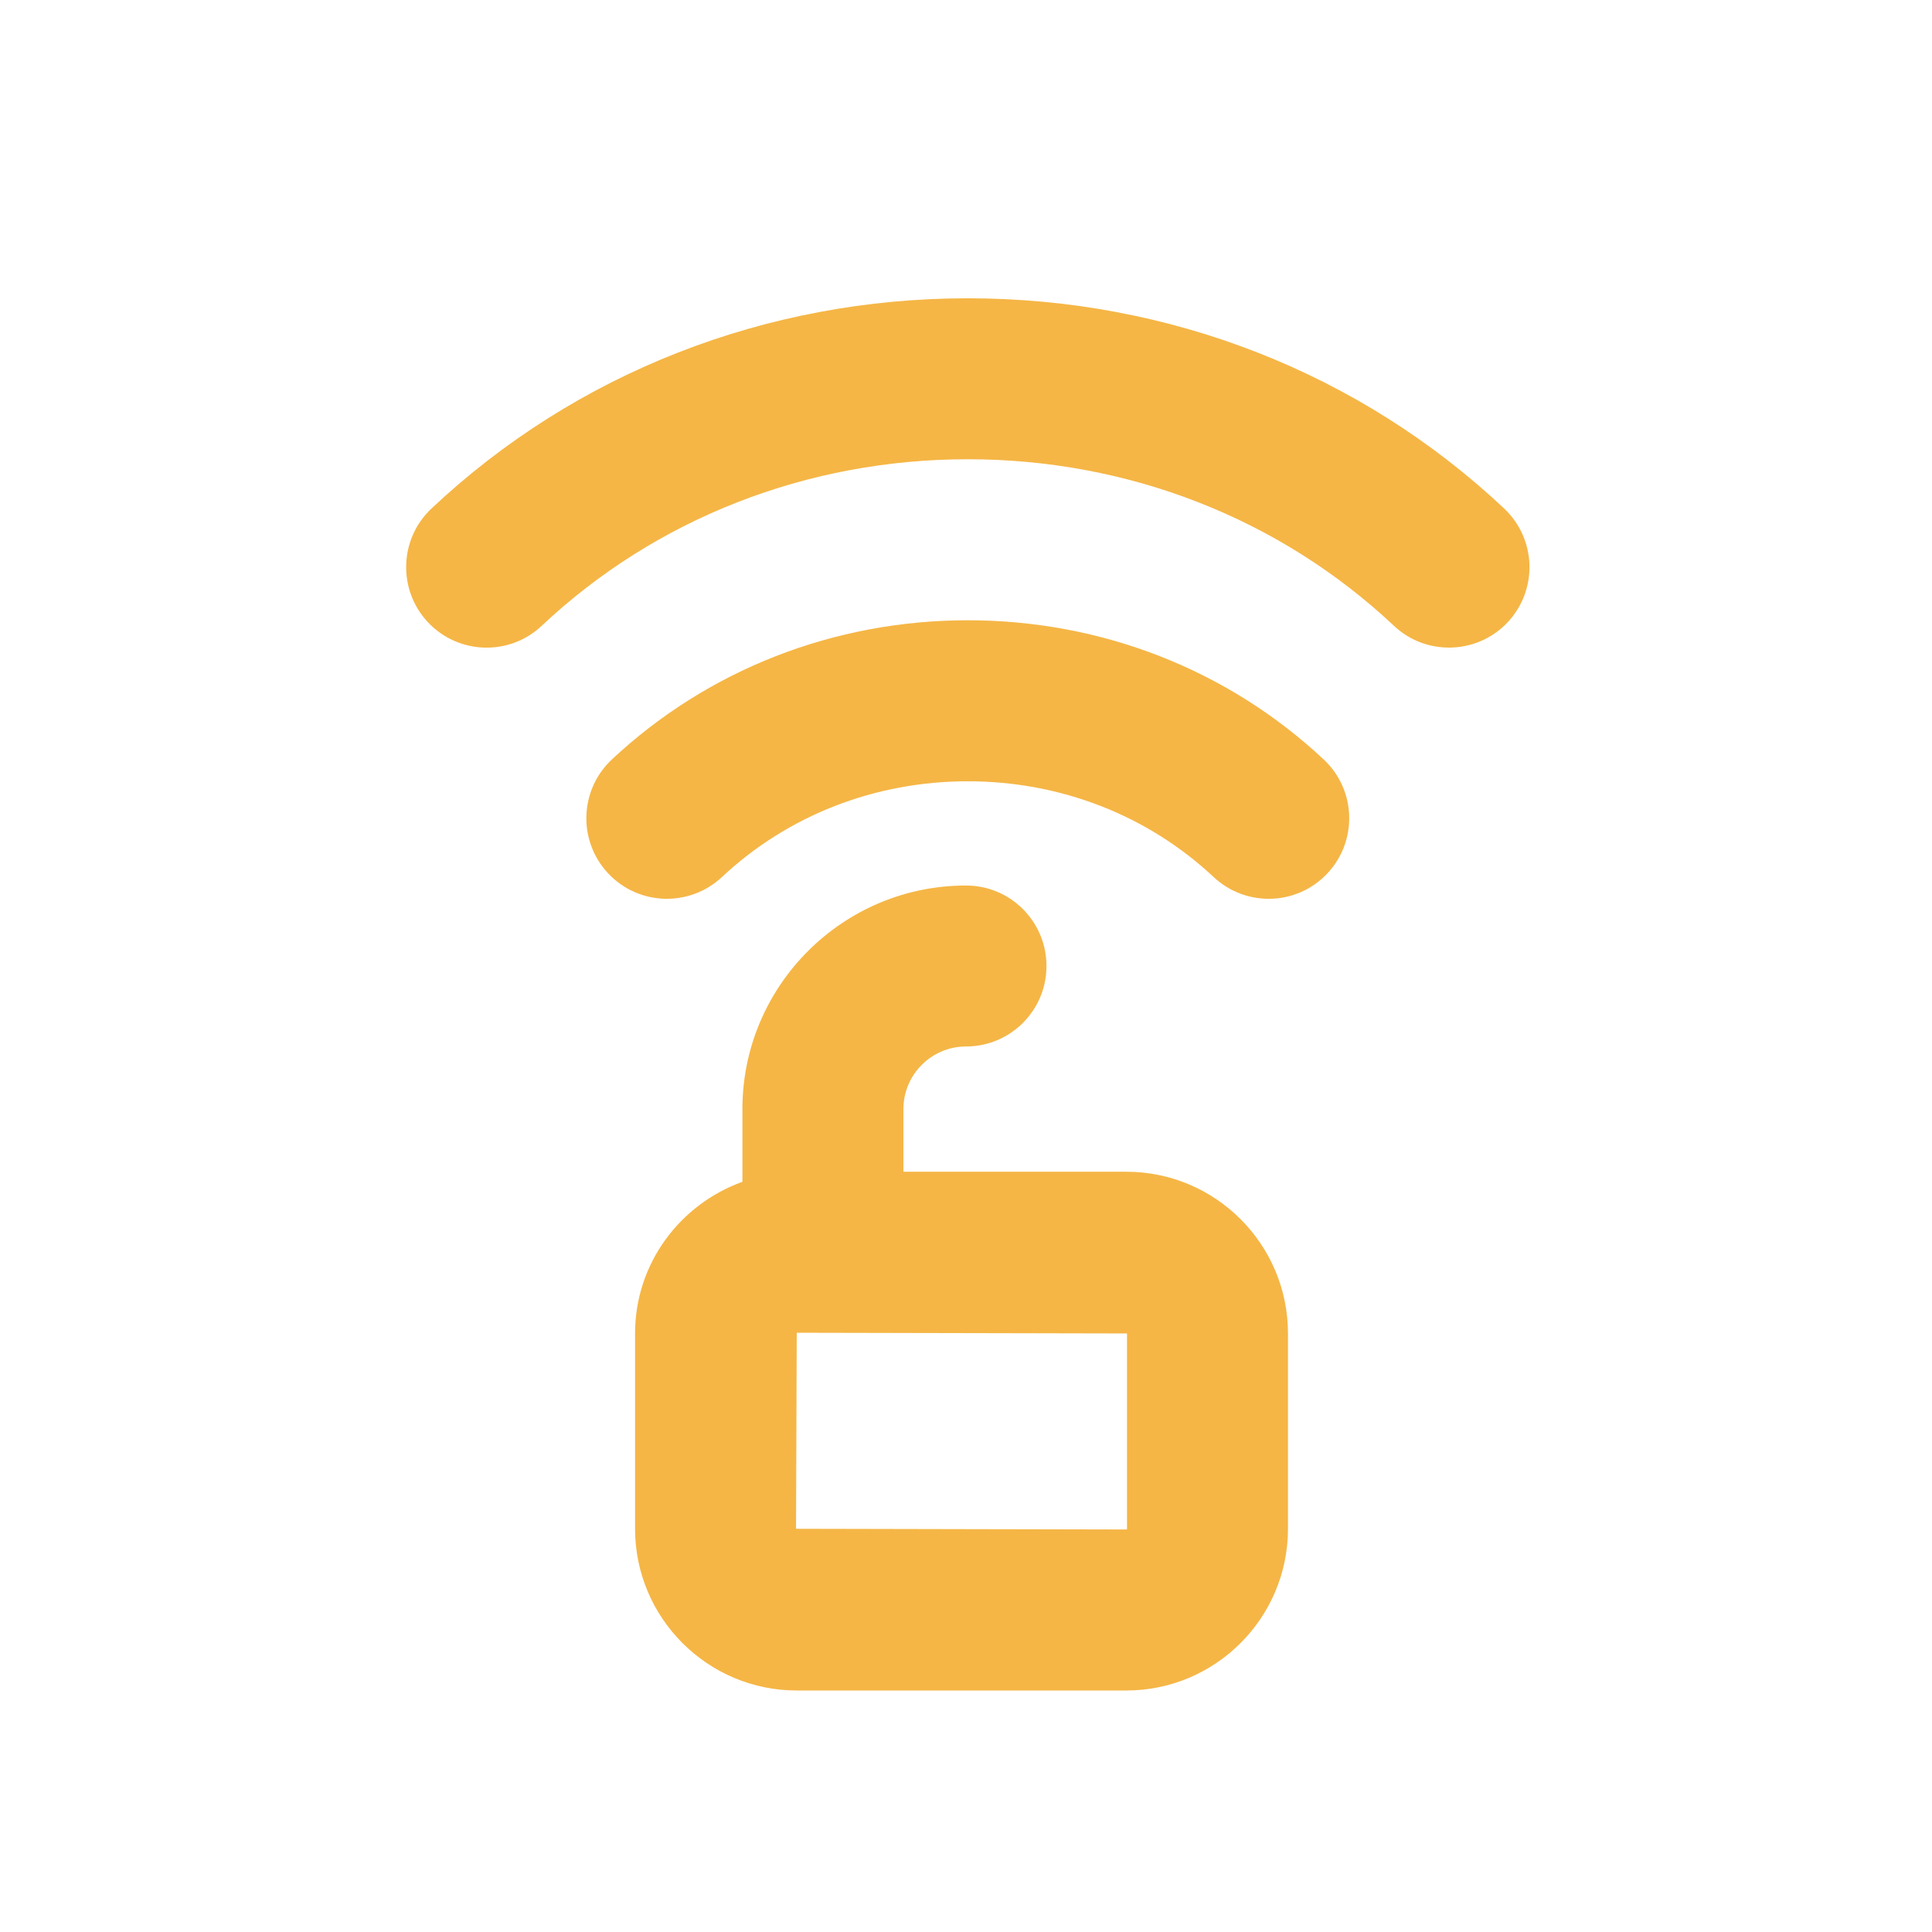
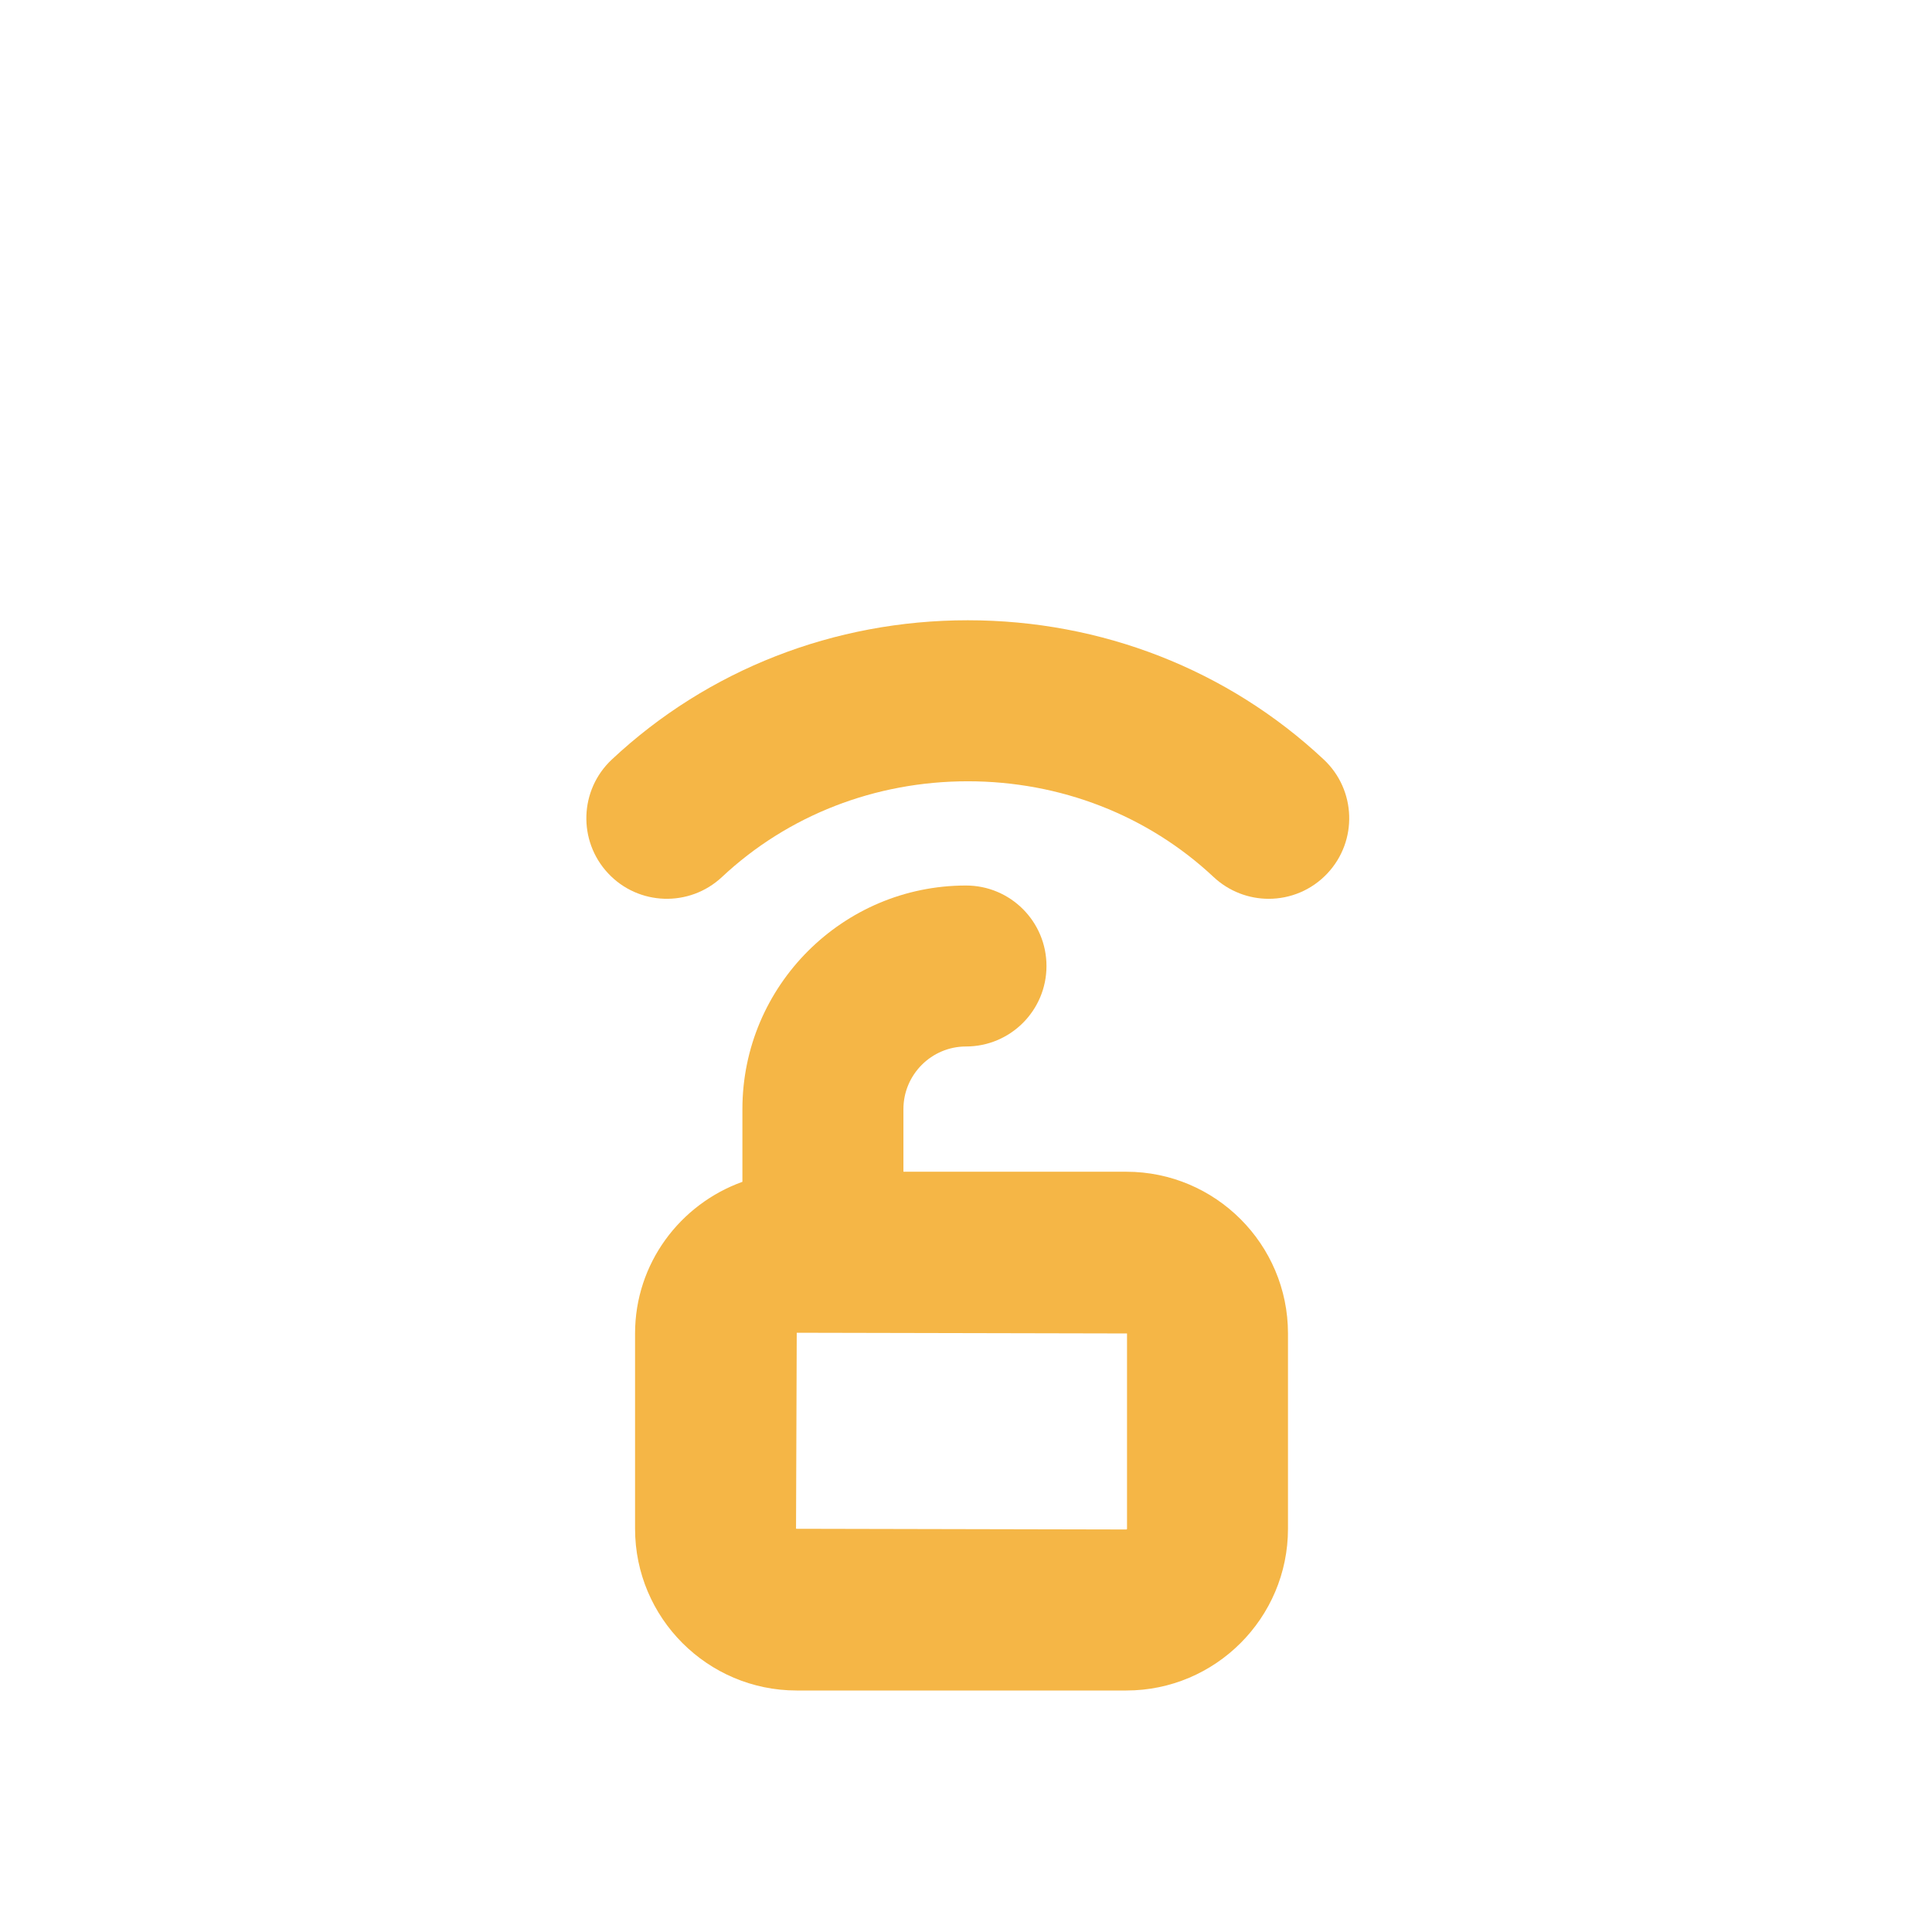
<svg xmlns="http://www.w3.org/2000/svg" width="41" height="41" viewBox="0 0 41 41" fill="none">
  <path d="M27.333 32.443V28.298C27.333 26.406 25.794 24.866 23.902 24.866H19.172V23.537C19.172 22.805 19.768 22.208 20.5 22.208C21.444 22.208 22.208 21.443 22.208 20.5C22.208 19.557 21.444 18.792 20.5 18.792C17.884 18.792 15.755 20.921 15.755 23.537V25.08C14.432 25.556 13.477 26.812 13.477 28.298V32.443C13.477 34.335 15.016 35.875 16.908 35.875H23.902C25.794 35.875 27.333 34.335 27.333 32.443ZM23.917 32.443C23.917 32.452 23.91 32.458 23.902 32.458L16.893 32.443L16.908 28.283L23.917 28.298V32.443Z" fill="#F5B646" />
  <path d="M28.092 16.118C26.057 14.212 23.374 13.163 20.538 13.163C17.702 13.163 15.019 14.212 12.984 16.118C12.295 16.763 12.26 17.844 12.905 18.533C13.55 19.223 14.631 19.256 15.32 18.613C16.719 17.301 18.573 16.58 20.538 16.58C22.503 16.58 24.357 17.301 25.756 18.613C26.087 18.921 26.506 19.074 26.924 19.074C27.38 19.074 27.835 18.892 28.171 18.533C28.816 17.844 28.781 16.763 28.092 16.118Z" fill="#F5B646" />
-   <path d="M11.496 13.28C13.92 11.001 17.132 9.746 20.538 9.746C23.945 9.746 27.157 11.001 29.581 13.28C29.909 13.59 30.33 13.743 30.75 13.743C31.204 13.743 31.658 13.563 31.995 13.206C32.64 12.518 32.607 11.437 31.92 10.791C28.862 7.914 24.819 6.33 20.538 6.33C16.258 6.33 12.215 7.914 9.157 10.791C8.47 11.437 8.437 12.518 9.082 13.206C9.731 13.895 10.814 13.925 11.496 13.28Z" fill="#F5B646" />
</svg>